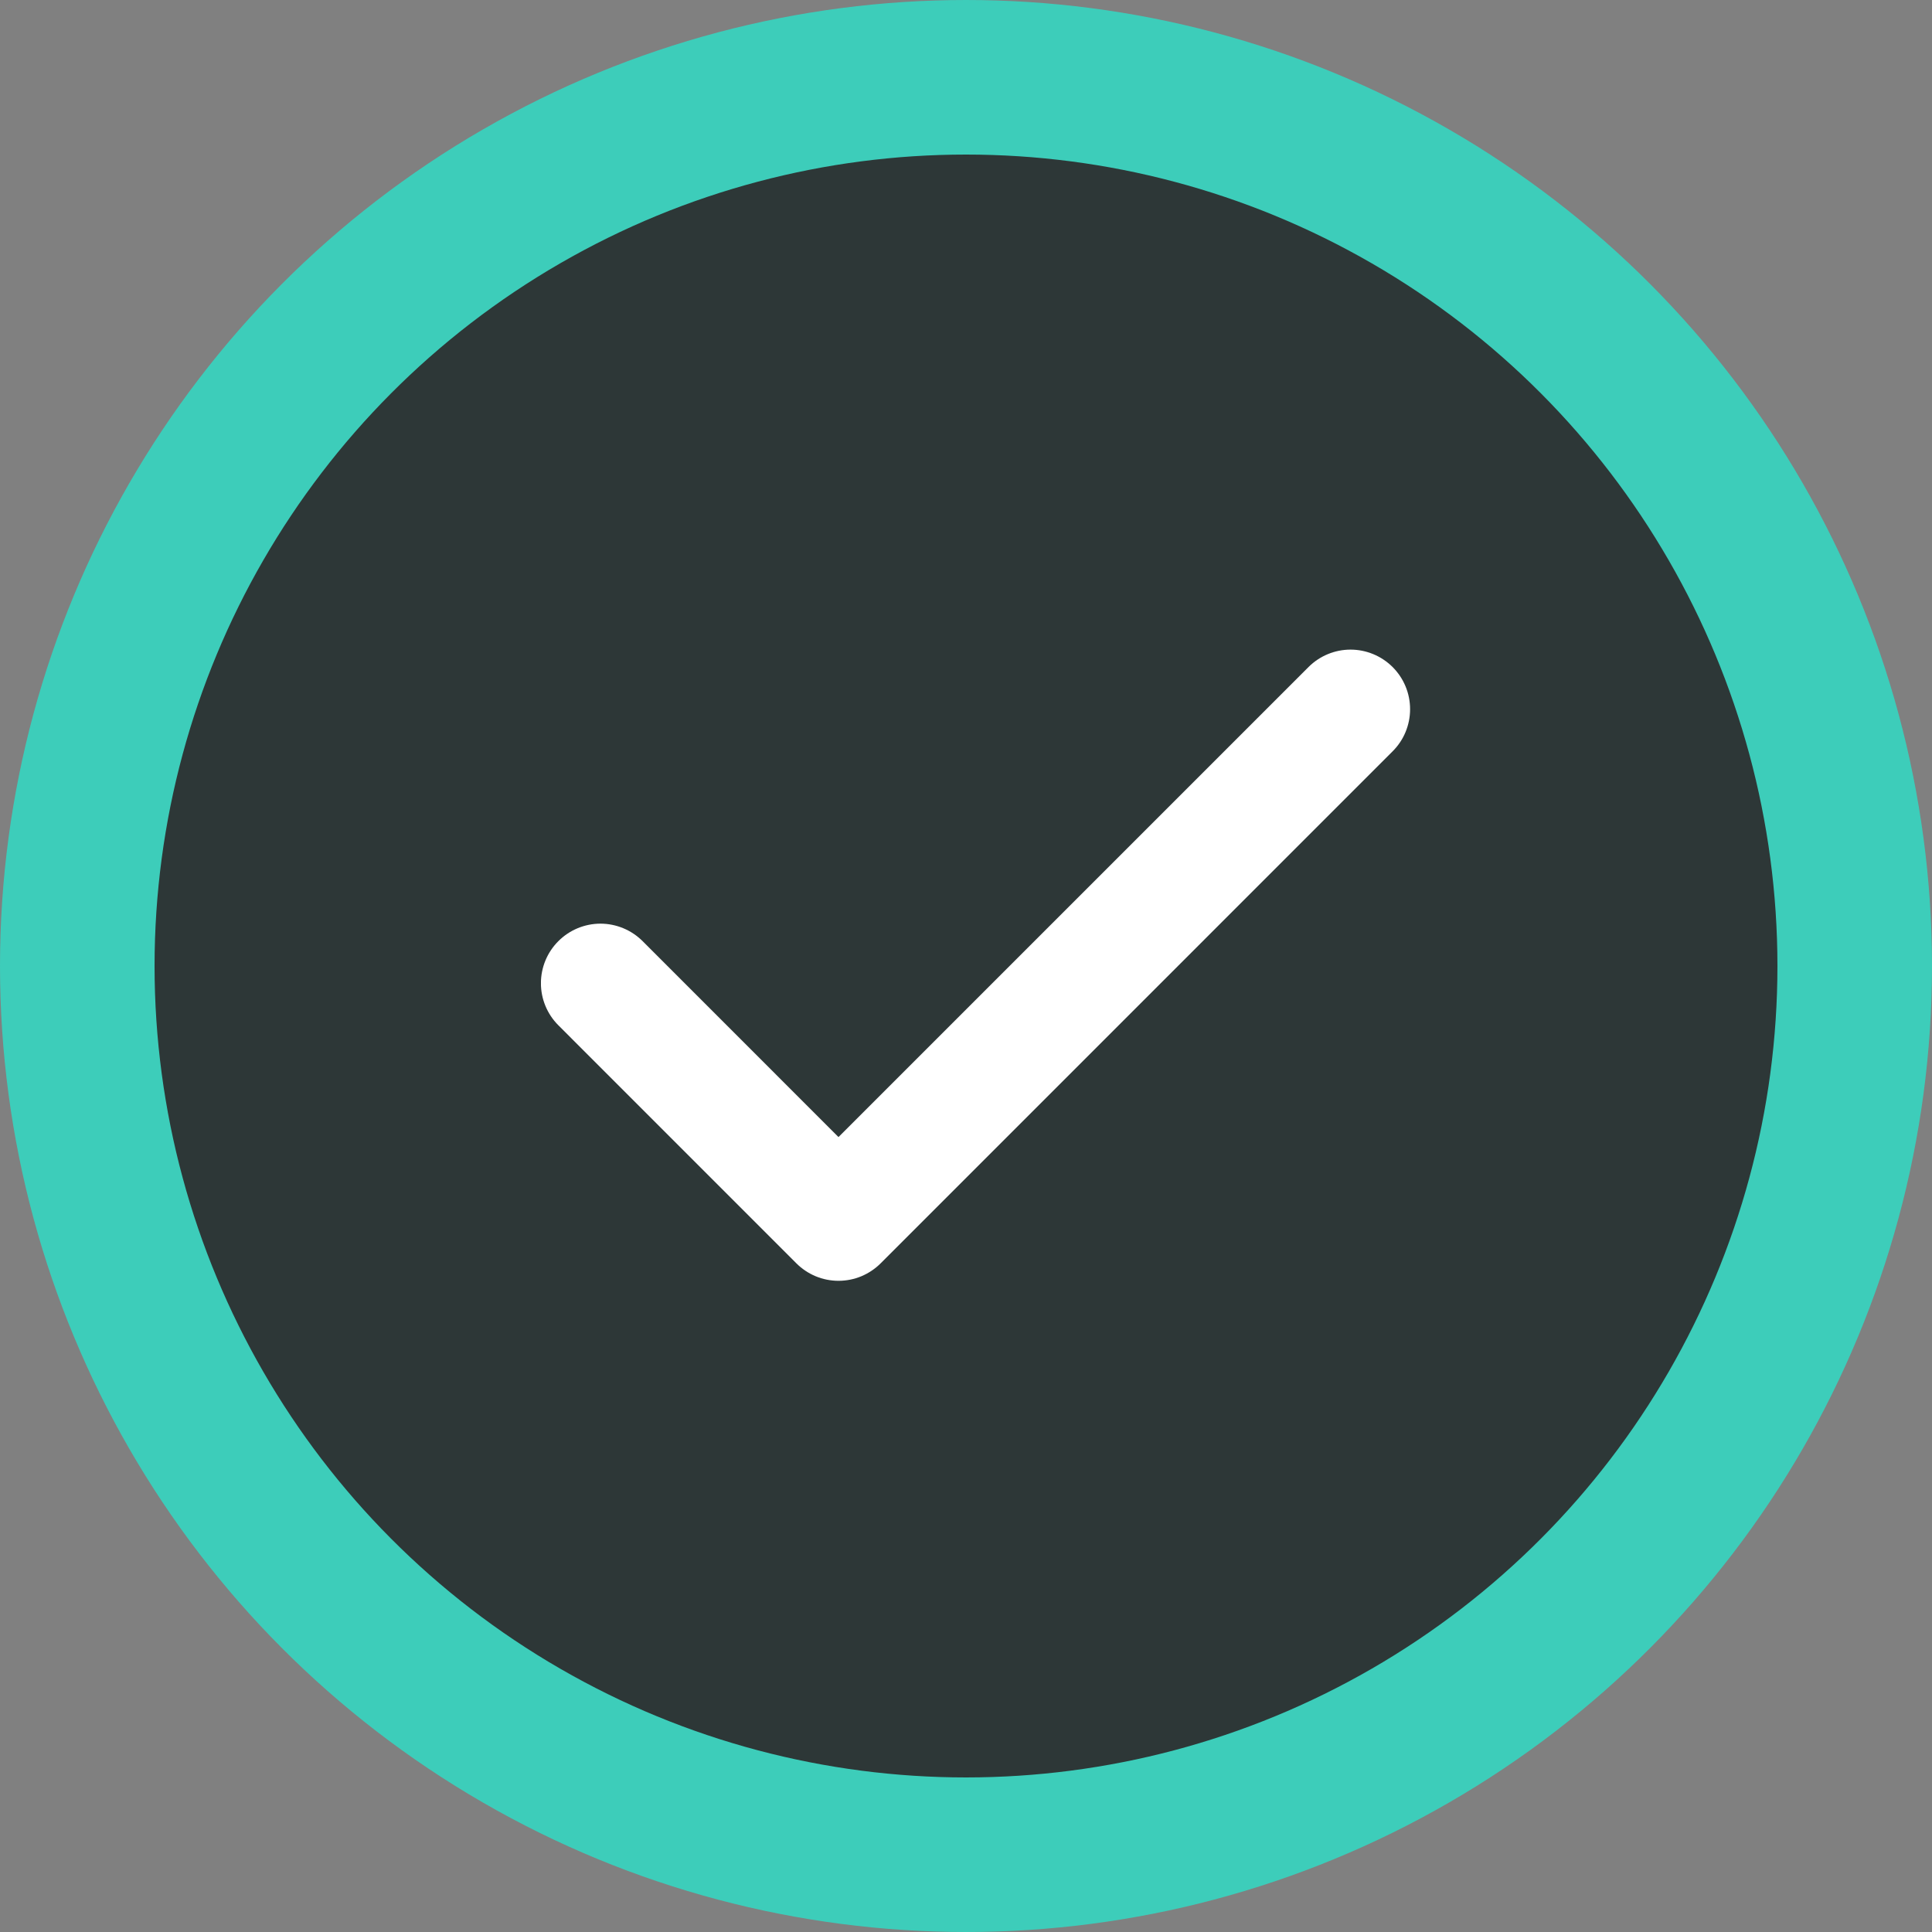
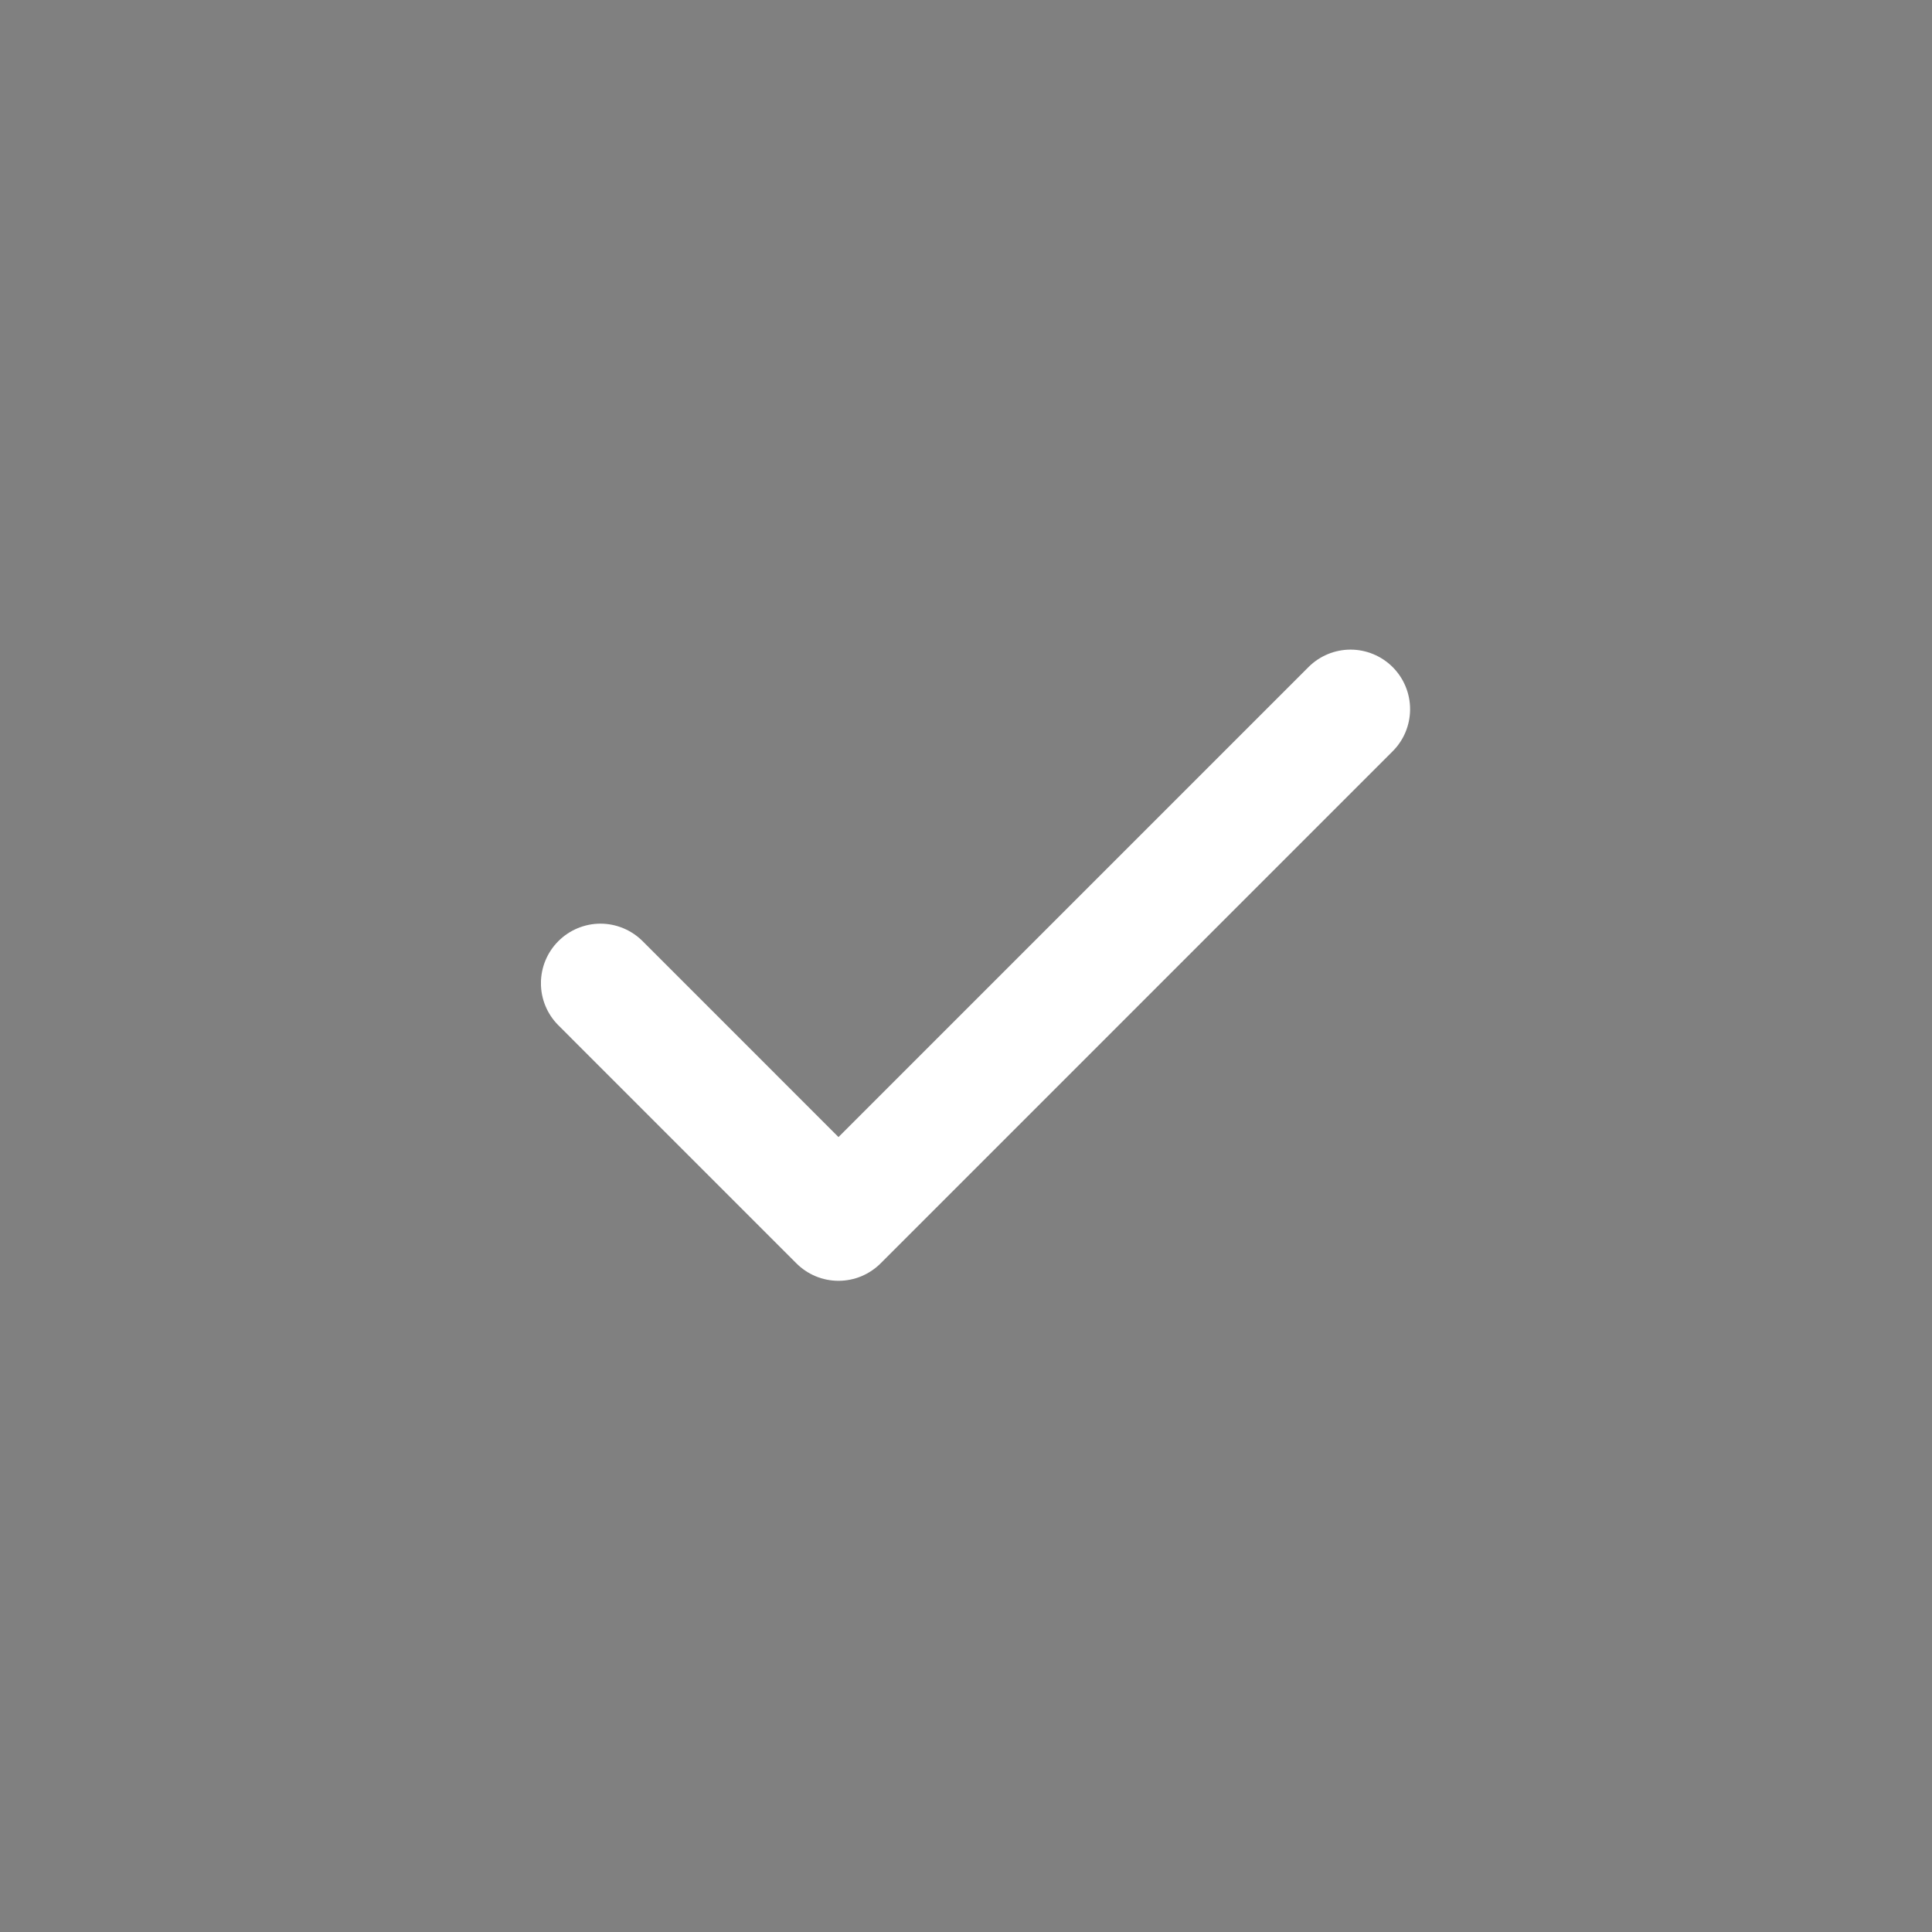
<svg xmlns="http://www.w3.org/2000/svg" width="50" height="50" viewBox="0 0 50 50" fill="none">
  <rect x="0" y="0" width="50" height="50" fill="#808080" stroke="none" />
-   <circle cx="25" cy="25" r="23" fill="#2D3737" stroke="#3DCDBA" stroke-width="4" />
  <g clip-path="url(#clip0_39_955)">
    <path d="M36.038 19.447L22.794 32.692C22.651 32.836 22.48 32.95 22.293 33.029C22.105 33.107 21.904 33.147 21.7 33.147C21.497 33.147 21.296 33.107 21.108 33.029C20.92 32.95 20.75 32.836 20.607 32.692L14.447 26.531C14.16 26.243 13.999 25.852 13.999 25.446C13.999 25.039 14.16 24.648 14.447 24.36C14.59 24.216 14.76 24.101 14.948 24.023C15.135 23.945 15.337 23.904 15.54 23.904C15.743 23.904 15.945 23.945 16.132 24.023C16.32 24.101 16.49 24.216 16.634 24.36L21.7 29.427L33.867 17.26C34.155 16.974 34.545 16.812 34.952 16.812C35.359 16.812 35.749 16.974 36.038 17.26C36.182 17.404 36.297 17.574 36.375 17.762C36.453 17.949 36.493 18.151 36.493 18.354C36.493 18.557 36.453 18.758 36.375 18.946C36.297 19.134 36.182 19.304 36.038 19.447Z" fill="white" />
  </g>
  <defs>
    <clipPath id="clip0_39_955">
      <rect width="22.5" height="22.5" fill="white" transform="translate(14 14)" />
    </clipPath>
  </defs>
</svg>